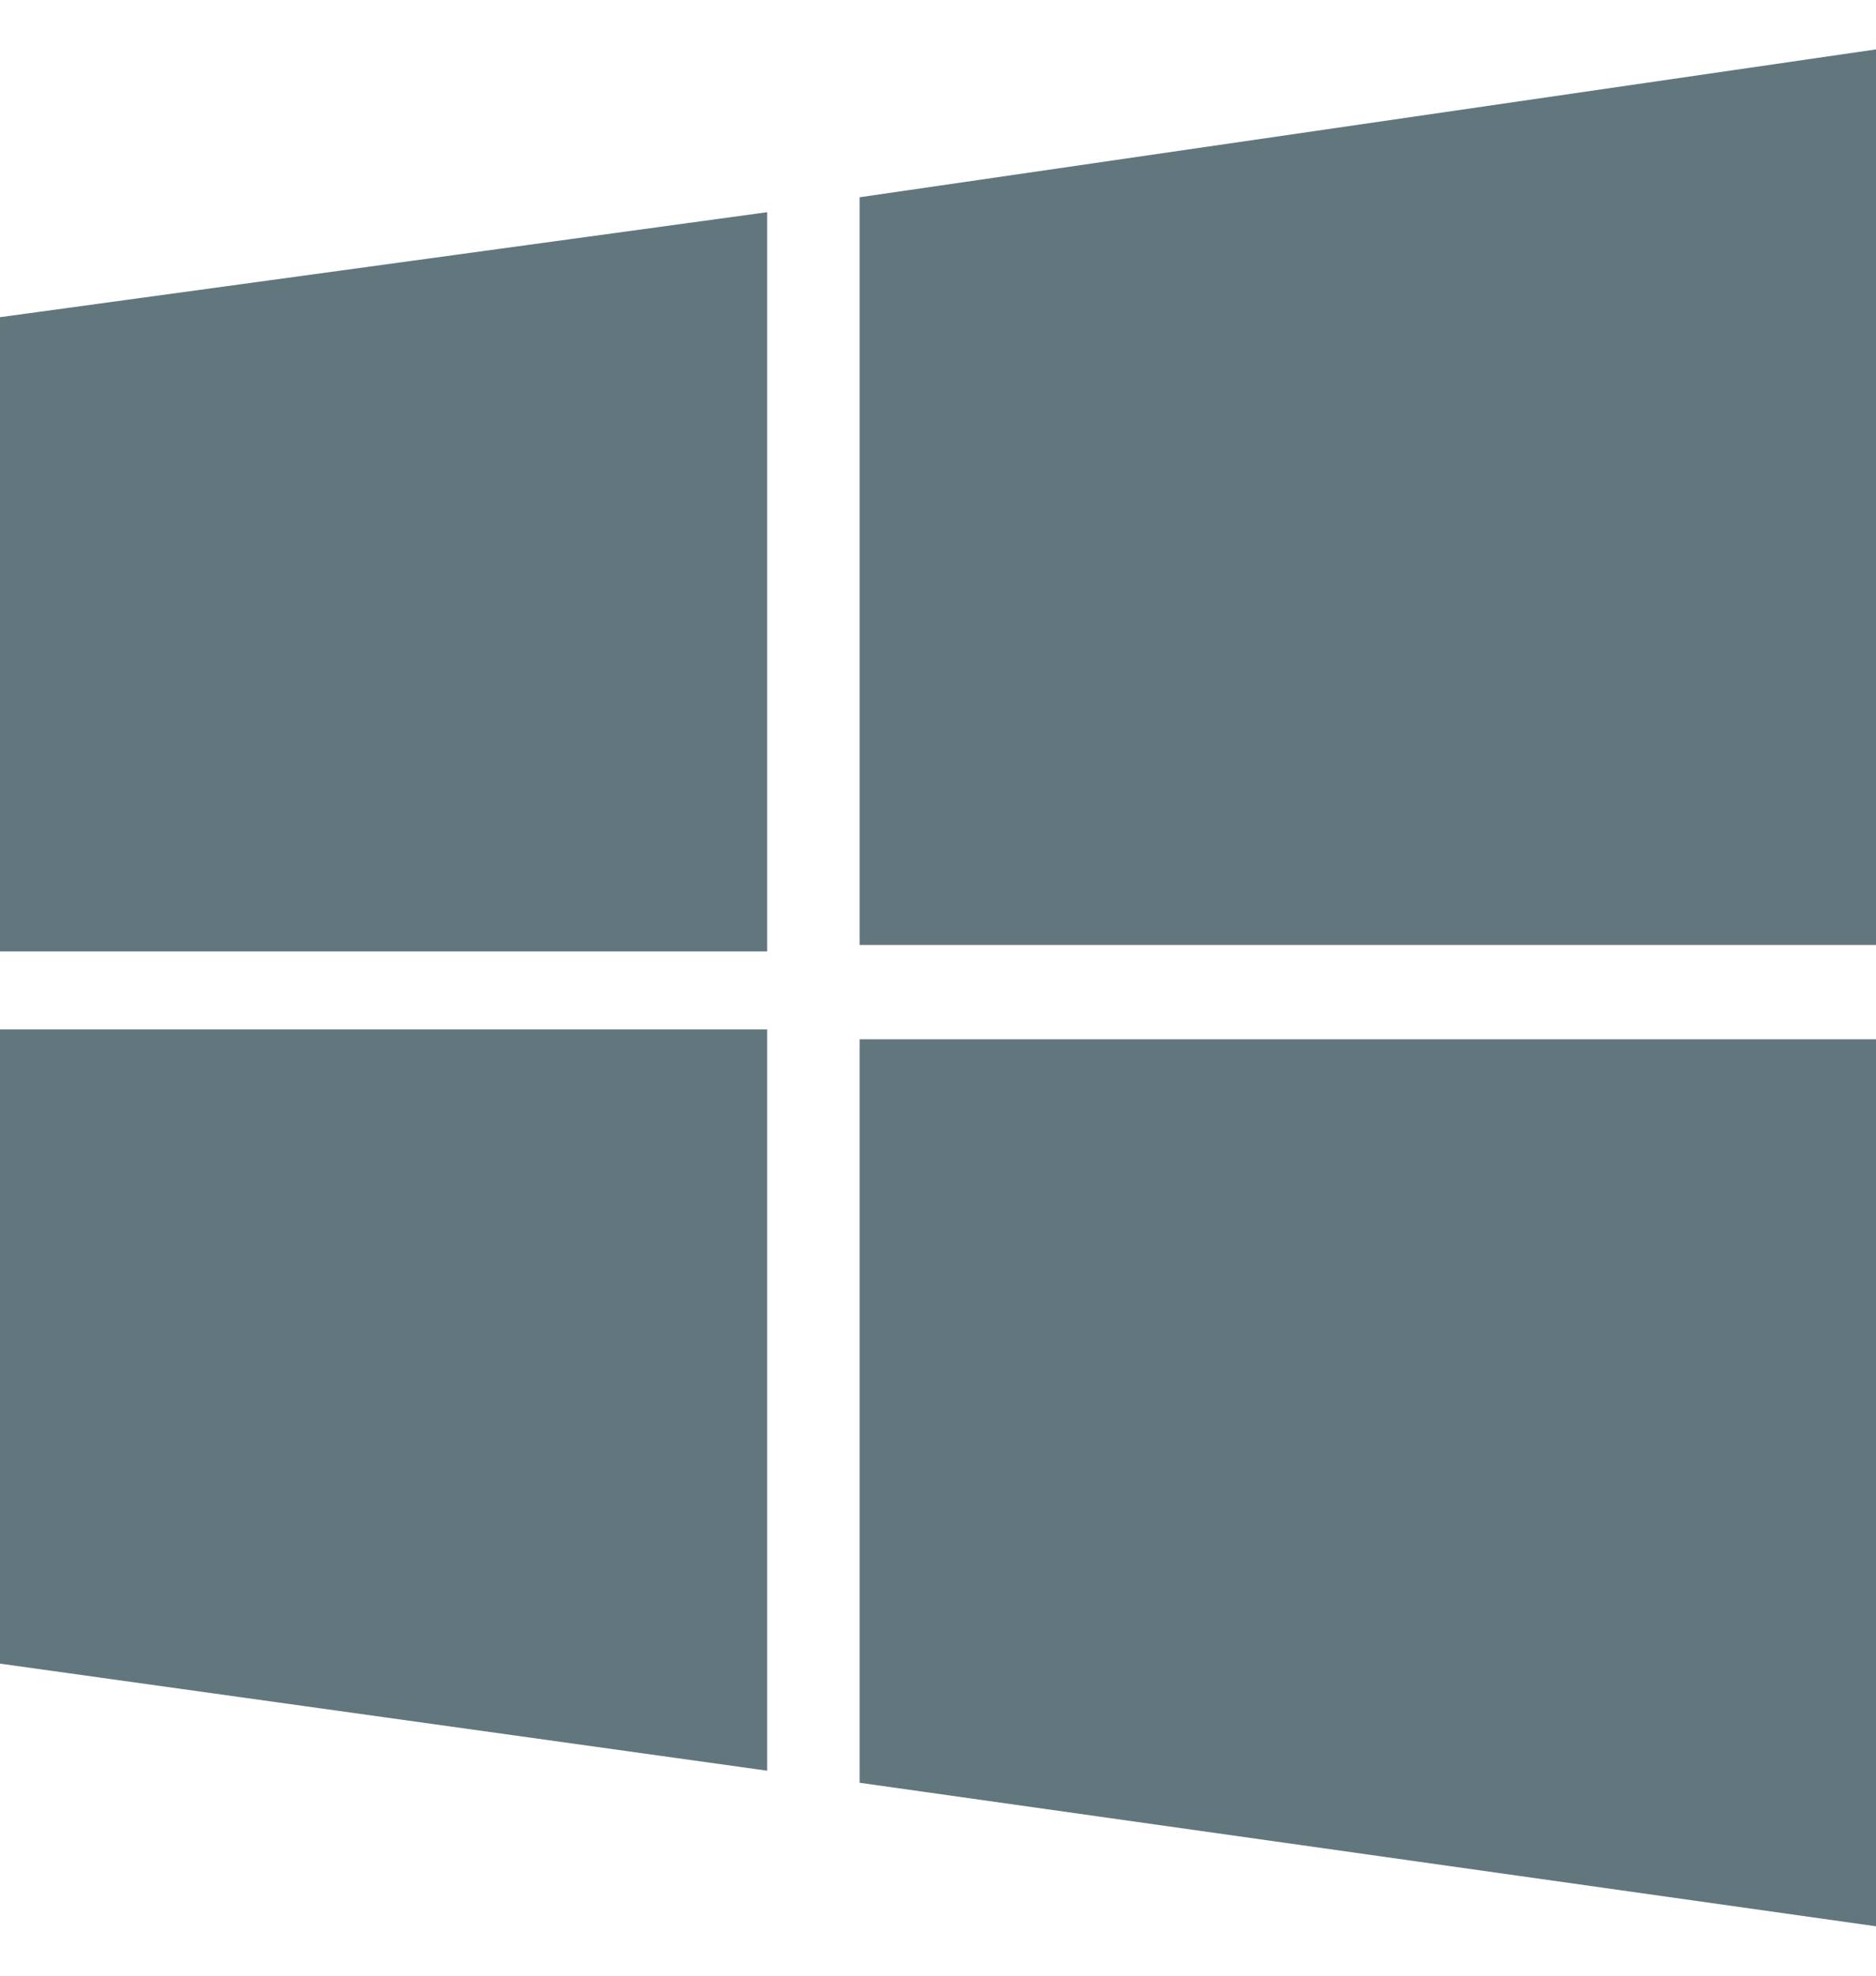
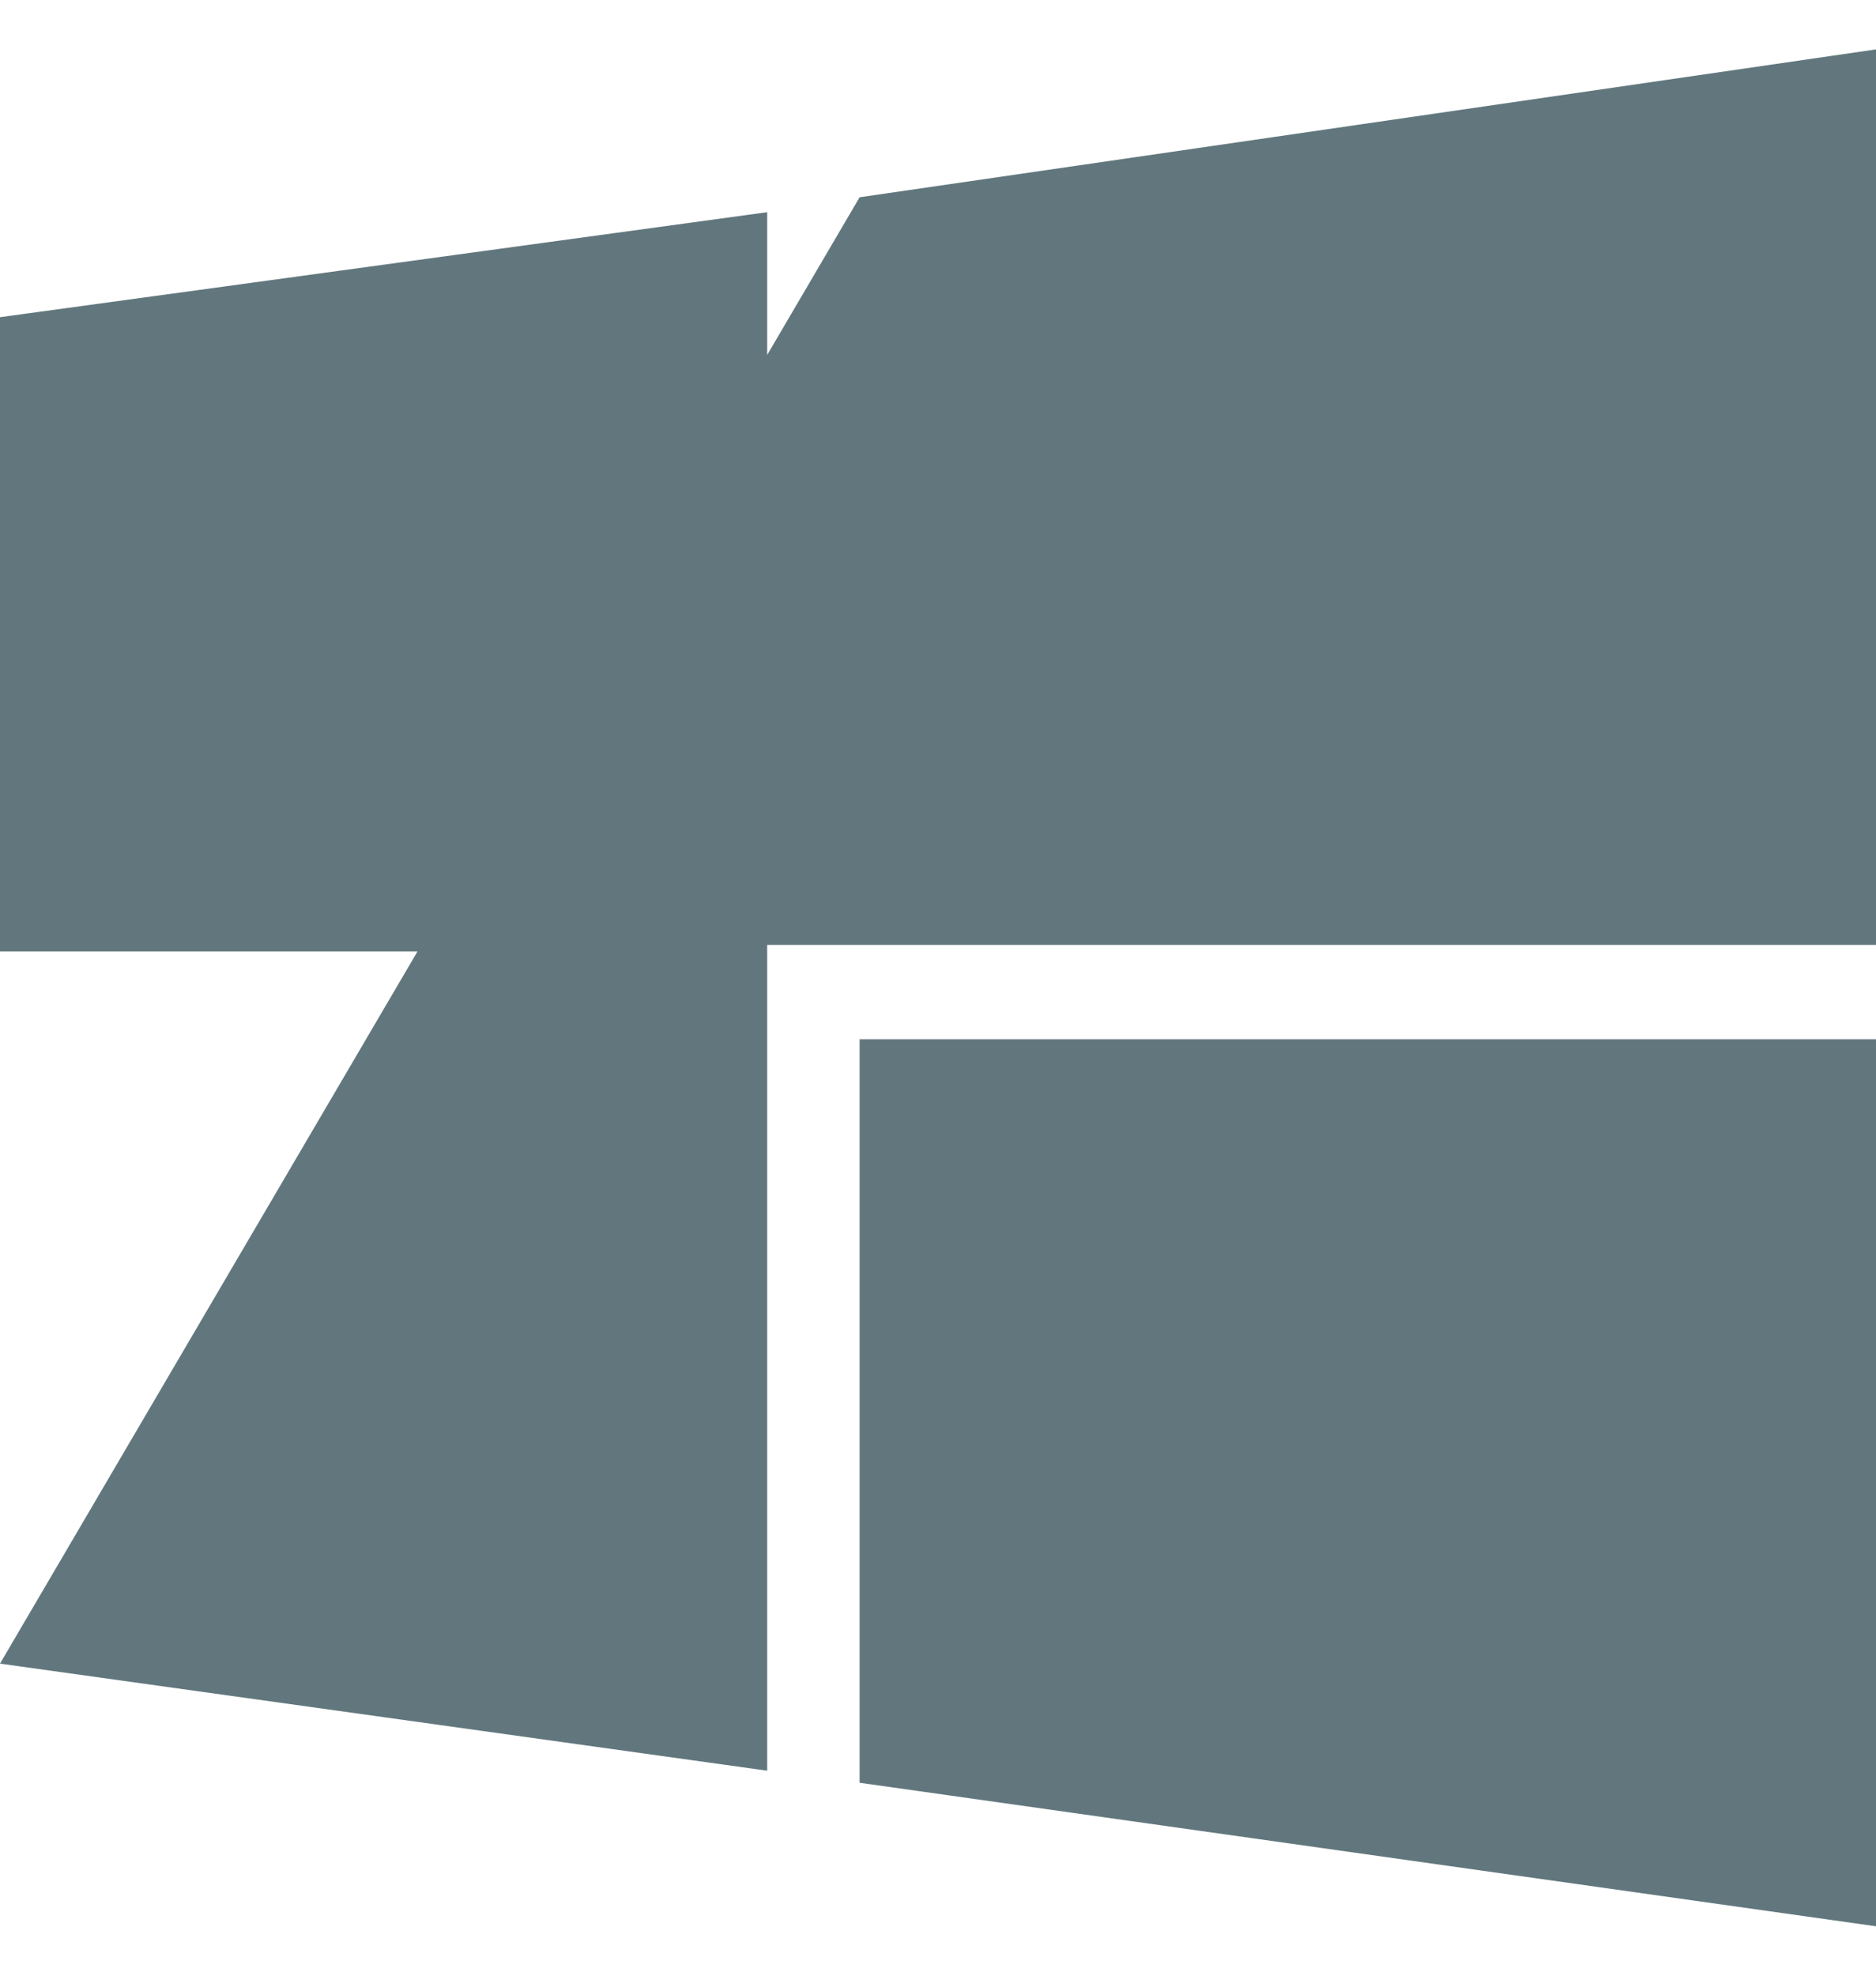
<svg xmlns="http://www.w3.org/2000/svg" width="19" height="20" viewBox="0 0 19 20" fill="none">
-   <path d="M0 3.211L7.77 2.148V9.631H0M8.706 1.997L19 0.5V9.566H8.706M0 10.421H7.77V17.925L0 16.841M8.706 10.521H19V19.5L8.706 18.047" fill="#61777D" />
+   <path d="M0 3.211L7.77 2.148V9.631H0M8.706 1.997L19 0.5V9.566H8.706H7.77V17.925L0 16.841M8.706 10.521H19V19.5L8.706 18.047" fill="#61777D" />
</svg>